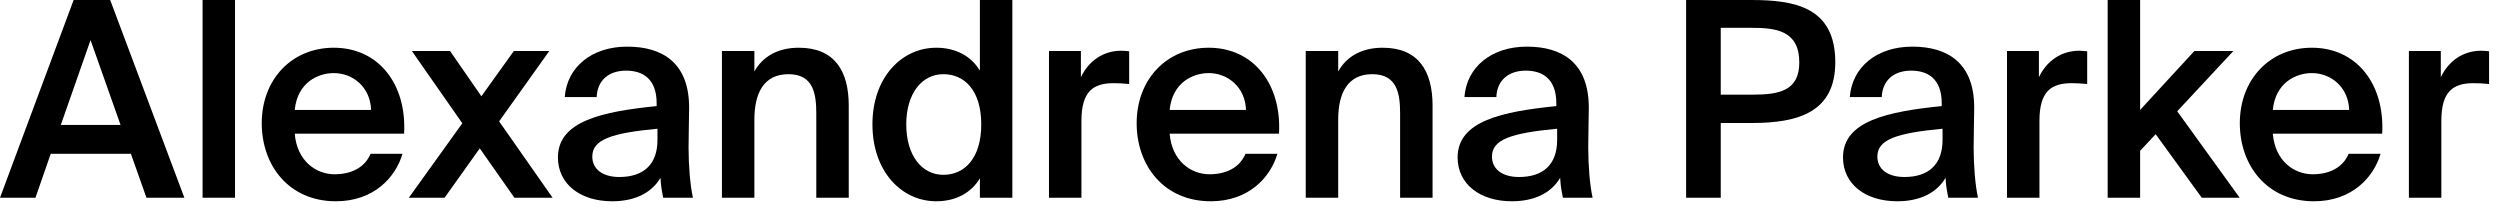
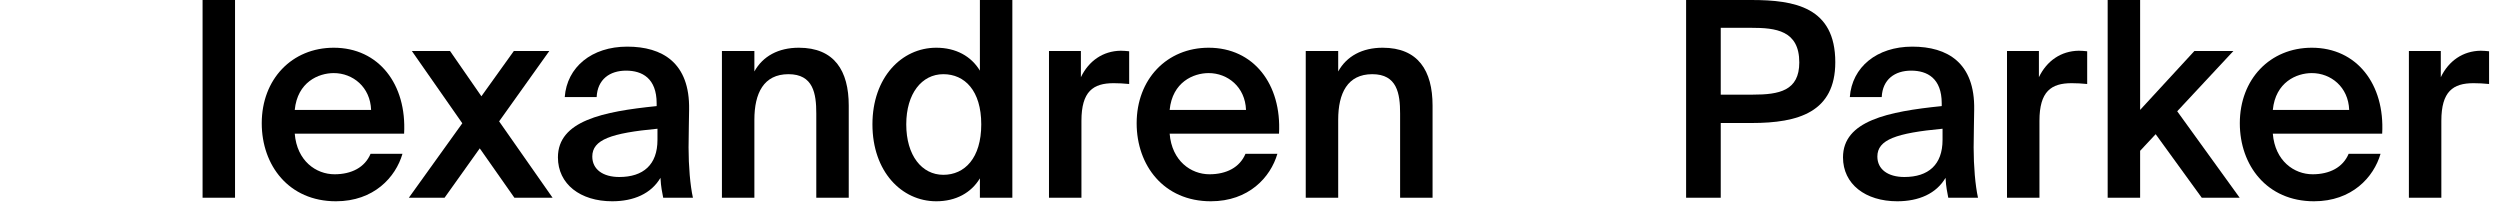
<svg xmlns="http://www.w3.org/2000/svg" width="165" height="14" viewBox="0 0 165 14" fill="none">
-   <path d="M4.86 0H7.272L12.168 13.05H9.666L8.64 10.152H3.348L2.34 13.05H0L4.86 0ZM4.014 8.244H7.956L5.976 2.646L4.014 8.244Z" fill="black" />
  <path d="M15.512 13.05H13.37V0H15.512V13.05Z" fill="black" />
  <path d="M19.453 8.82C19.597 10.62 20.857 11.502 22.081 11.502C23.197 11.502 24.079 11.052 24.457 10.152H26.563C26.113 11.7 24.673 13.284 22.171 13.284C19.057 13.284 17.275 10.908 17.275 8.136C17.275 5.22 19.273 3.15 22.027 3.15C24.997 3.15 26.851 5.562 26.671 8.82H19.453ZM19.453 7.254H24.493C24.439 5.742 23.287 4.824 22.027 4.824C21.019 4.824 19.633 5.418 19.453 7.254Z" fill="black" />
  <path d="M32.942 8.01L36.47 13.05H33.95L31.664 9.792L29.342 13.05H26.984L30.512 8.136L27.182 3.366H29.702L31.772 6.354L33.914 3.366H36.254L32.942 8.01Z" fill="black" />
  <path d="M36.823 10.386C36.823 7.974 39.793 7.362 43.339 7.002V6.822C43.339 5.166 42.385 4.662 41.323 4.662C40.243 4.662 39.433 5.238 39.379 6.408H37.273C37.417 4.428 39.055 3.078 41.395 3.078C43.717 3.078 45.535 4.14 45.481 7.236C45.481 7.722 45.445 8.856 45.445 9.738C45.445 10.962 45.553 12.24 45.733 13.05H43.771C43.699 12.636 43.627 12.402 43.591 11.736C42.979 12.78 41.827 13.284 40.405 13.284C38.299 13.284 36.823 12.15 36.823 10.386ZM43.393 8.496C40.333 8.784 39.091 9.216 39.091 10.332C39.091 11.178 39.793 11.682 40.873 11.682C42.457 11.682 43.393 10.872 43.393 9.234V8.496Z" fill="black" />
  <path d="M49.789 4.716C50.347 3.708 51.373 3.15 52.723 3.15C55.063 3.15 56.017 4.662 56.017 6.966V13.05H53.875V7.488C53.875 6.174 53.677 4.896 52.039 4.896C50.401 4.896 49.789 6.156 49.789 7.902V13.05H47.647V3.366H49.789V4.716Z" fill="black" />
  <path d="M64.673 0H66.815V13.05H64.673V11.772C64.097 12.726 63.089 13.284 61.793 13.284C59.507 13.284 57.581 11.322 57.581 8.208C57.581 5.112 59.507 3.15 61.793 3.15C63.089 3.15 64.097 3.708 64.673 4.662V0ZM62.261 4.896C60.839 4.896 59.813 6.174 59.813 8.208C59.813 10.26 60.839 11.538 62.261 11.538C63.665 11.538 64.763 10.44 64.763 8.208C64.763 5.976 63.665 4.896 62.261 4.896Z" fill="black" />
  <path d="M74.525 5.544C74.165 5.508 73.823 5.49 73.499 5.49C72.149 5.49 71.375 6.03 71.375 7.974V13.05H69.233V3.366H71.339V5.094C71.861 4.014 72.797 3.366 73.967 3.348C74.129 3.348 74.363 3.366 74.525 3.384V5.544Z" fill="black" />
  <path d="M77.197 8.82C77.341 10.62 78.601 11.502 79.825 11.502C80.941 11.502 81.823 11.052 82.201 10.152H84.307C83.857 11.7 82.417 13.284 79.915 13.284C76.801 13.284 75.019 10.908 75.019 8.136C75.019 5.22 77.017 3.15 79.771 3.15C82.741 3.15 84.595 5.562 84.415 8.82H77.197ZM77.197 7.254H82.237C82.183 5.742 81.031 4.824 79.771 4.824C78.763 4.824 77.377 5.418 77.197 7.254Z" fill="black" />
  <path d="M88.321 4.716C88.879 3.708 89.905 3.15 91.255 3.15C93.595 3.15 94.549 4.662 94.549 6.966V13.05H92.407V7.488C92.407 6.174 92.209 4.896 90.571 4.896C88.933 4.896 88.321 6.156 88.321 7.902V13.05H86.179V3.366H88.321V4.716Z" fill="black" />
-   <path d="M96.202 10.386C96.202 7.974 99.172 7.362 102.718 7.002V6.822C102.718 5.166 101.764 4.662 100.702 4.662C99.622 4.662 98.812 5.238 98.758 6.408H96.652C96.796 4.428 98.434 3.078 100.774 3.078C103.096 3.078 104.914 4.14 104.86 7.236C104.86 7.722 104.824 8.856 104.824 9.738C104.824 10.962 104.932 12.24 105.112 13.05H103.15C103.078 12.636 103.006 12.402 102.97 11.736C102.358 12.78 101.206 13.284 99.784 13.284C97.678 13.284 96.202 12.15 96.202 10.386ZM102.772 8.496C99.712 8.784 98.47 9.216 98.47 10.332C98.47 11.178 99.172 11.682 100.252 11.682C101.836 11.682 102.772 10.872 102.772 9.234V8.496Z" fill="black" />
  <path d="M115.585 0C118.447 0 121.129 0.468 121.129 4.104C121.129 7.398 118.699 8.118 115.621 8.118H113.569V13.05H111.283V0H115.585ZM113.569 1.836V6.246H115.693C117.421 6.246 118.753 5.994 118.753 4.122C118.753 1.998 117.187 1.836 115.585 1.836H113.569Z" fill="black" />
  <path d="M121.638 10.386C121.638 7.974 124.608 7.362 128.154 7.002V6.822C128.154 5.166 127.2 4.662 126.138 4.662C125.058 4.662 124.248 5.238 124.194 6.408H122.088C122.232 4.428 123.87 3.078 126.21 3.078C128.532 3.078 130.35 4.14 130.296 7.236C130.296 7.722 130.26 8.856 130.26 9.738C130.26 10.962 130.368 12.24 130.548 13.05H128.586C128.514 12.636 128.442 12.402 128.406 11.736C127.794 12.78 126.642 13.284 125.22 13.284C123.114 13.284 121.638 12.15 121.638 10.386ZM128.208 8.496C125.148 8.784 123.906 9.216 123.906 10.332C123.906 11.178 124.608 11.682 125.688 11.682C127.272 11.682 128.208 10.872 128.208 9.234V8.496Z" fill="black" />
  <path d="M137.754 5.544C137.394 5.508 137.052 5.49 136.728 5.49C135.378 5.49 134.604 6.03 134.604 7.974V13.05H132.462V3.366H134.568V5.094C135.09 4.014 136.026 3.366 137.196 3.348C137.358 3.348 137.592 3.366 137.754 3.384V5.544Z" fill="black" />
  <path d="M141.248 0V7.254L144.83 3.366H147.404L143.696 7.344L147.818 13.05H145.316L142.274 8.856L141.248 9.954V13.05H139.106V0H141.248Z" fill="black" />
  <path d="M150.006 8.82C150.15 10.62 151.41 11.502 152.634 11.502C153.75 11.502 154.632 11.052 155.01 10.152H157.116C156.666 11.7 155.226 13.284 152.724 13.284C149.61 13.284 147.828 10.908 147.828 8.136C147.828 5.22 149.826 3.15 152.58 3.15C155.55 3.15 157.404 5.562 157.224 8.82H150.006ZM150.006 7.254H155.046C154.992 5.742 153.84 4.824 152.58 4.824C151.572 4.824 150.186 5.418 150.006 7.254Z" fill="black" />
  <path d="M164.279 5.544C163.919 5.508 163.577 5.49 163.253 5.49C161.903 5.49 161.129 6.03 161.129 7.974V13.05H158.987V3.366H161.093V5.094C161.615 4.014 162.551 3.366 163.721 3.348C163.883 3.348 164.117 3.366 164.279 3.384V5.544Z" fill="black" />
</svg>